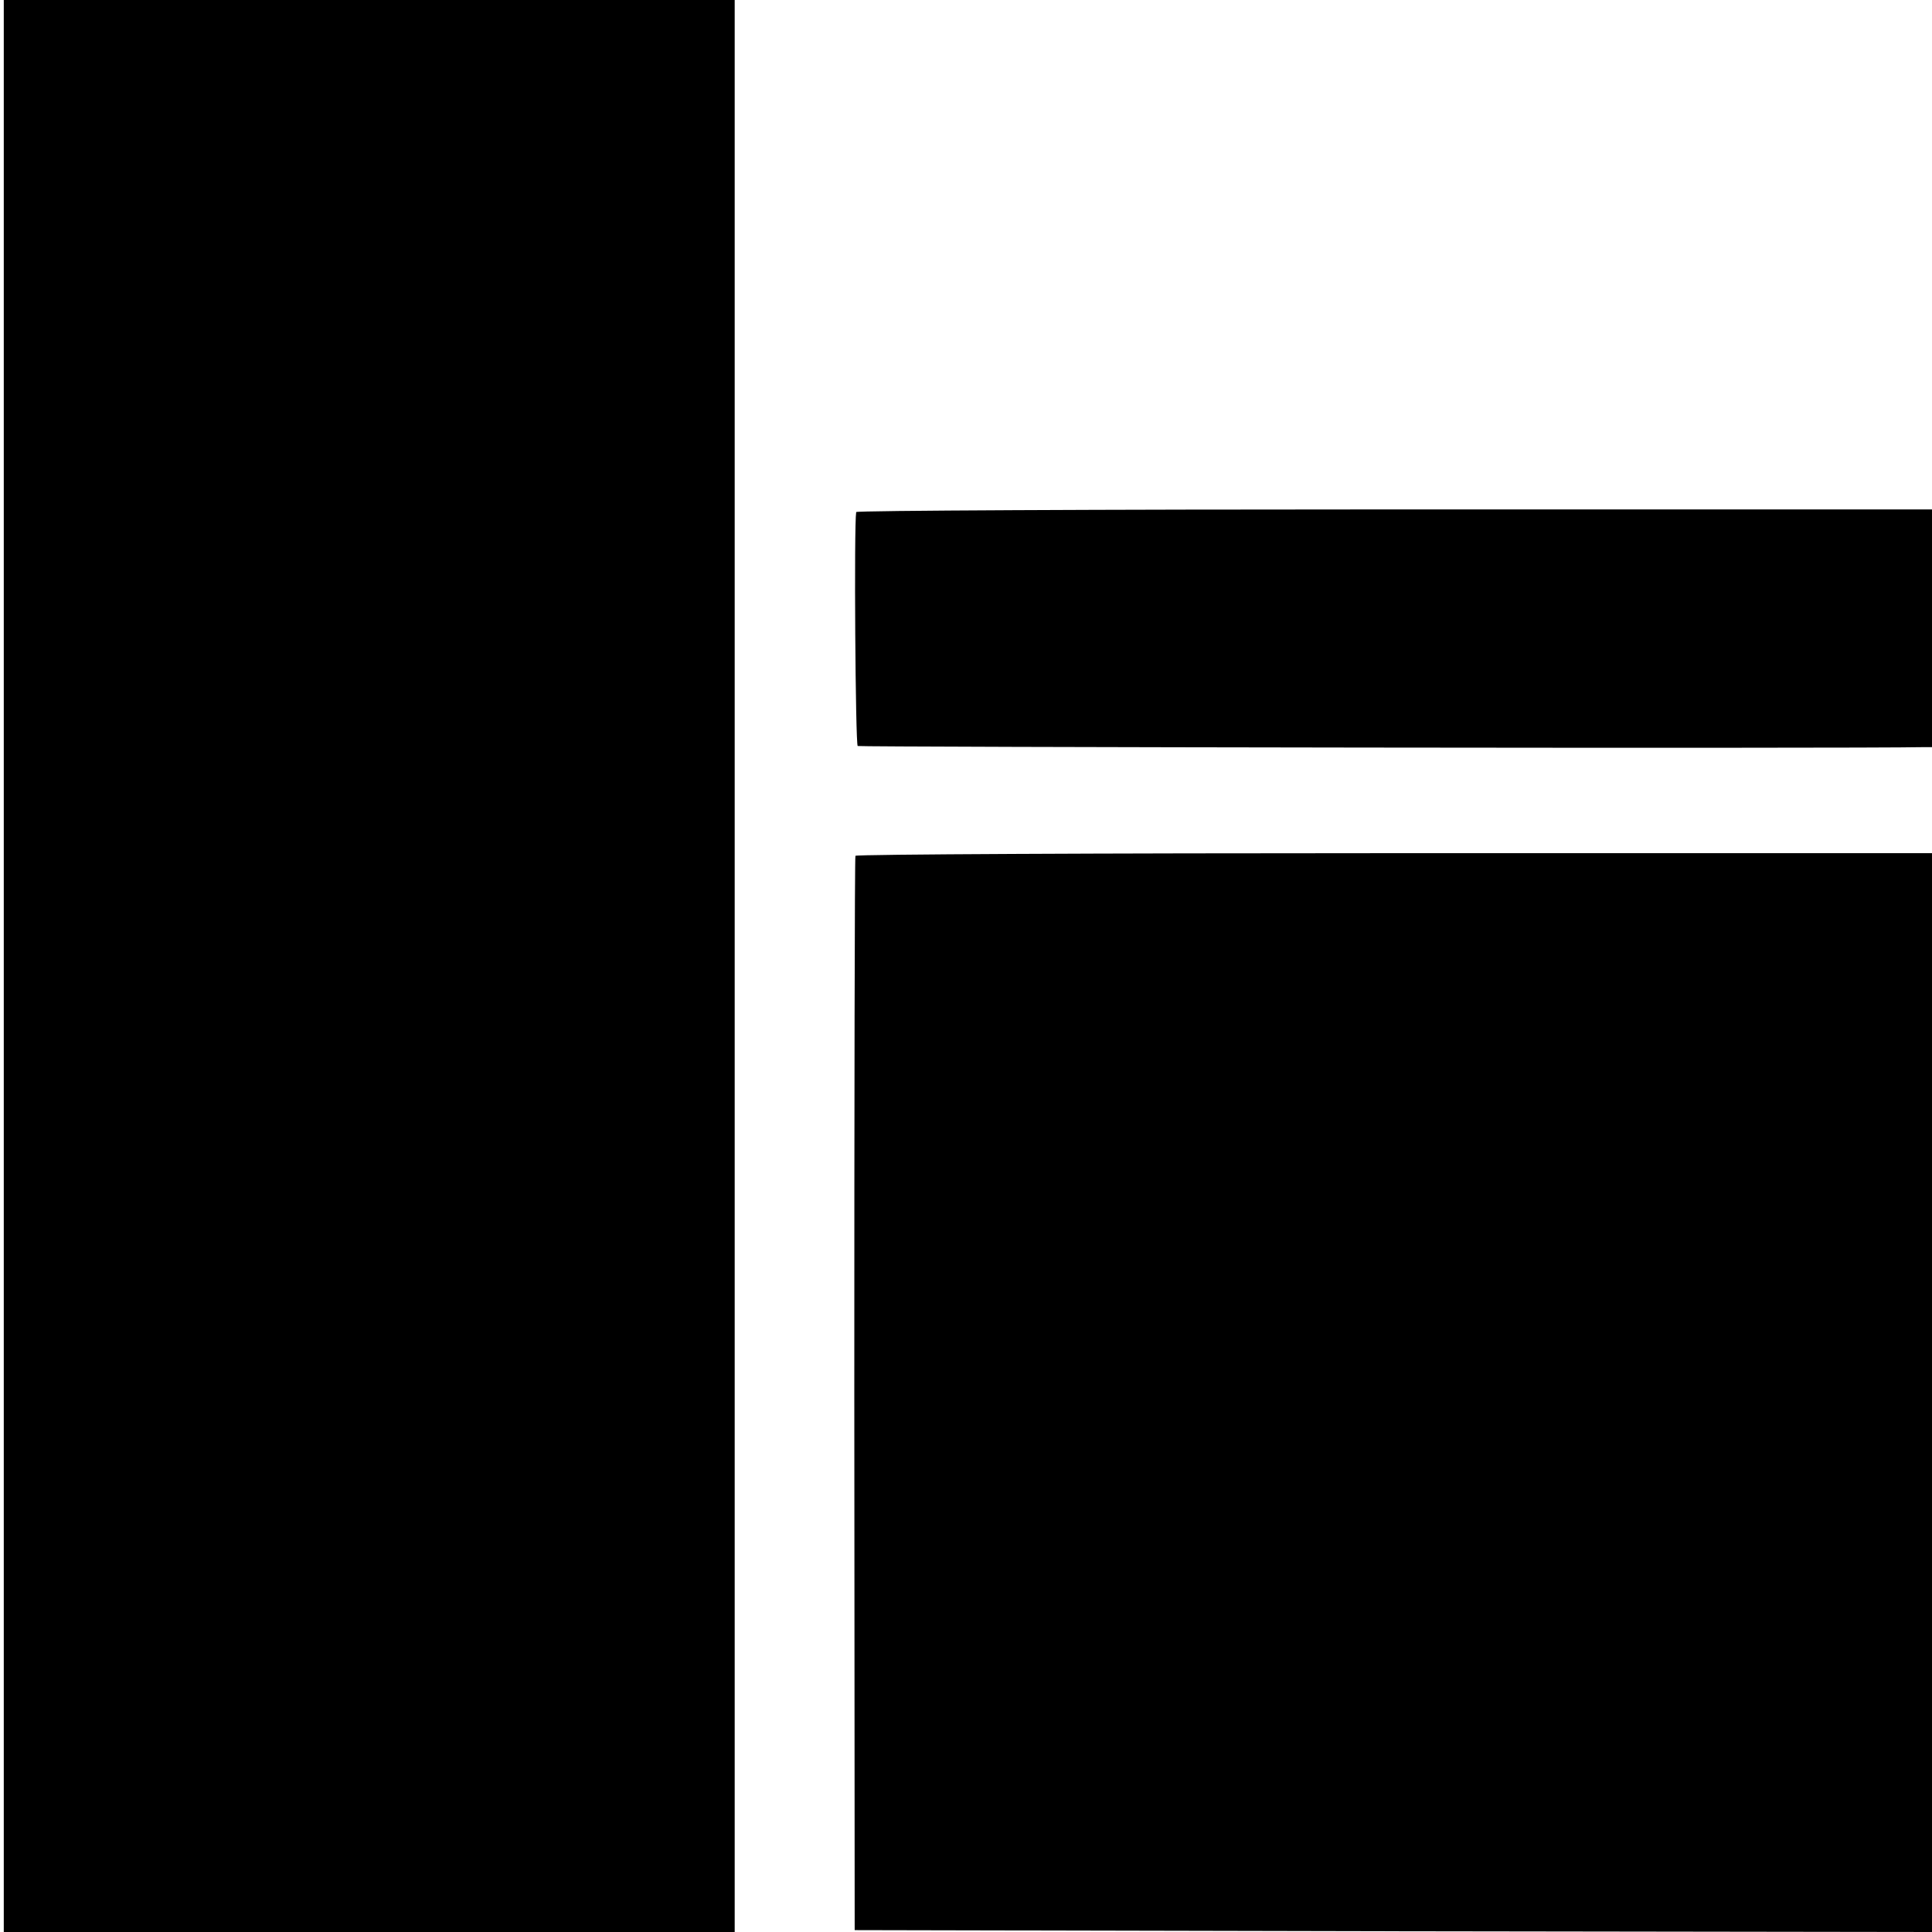
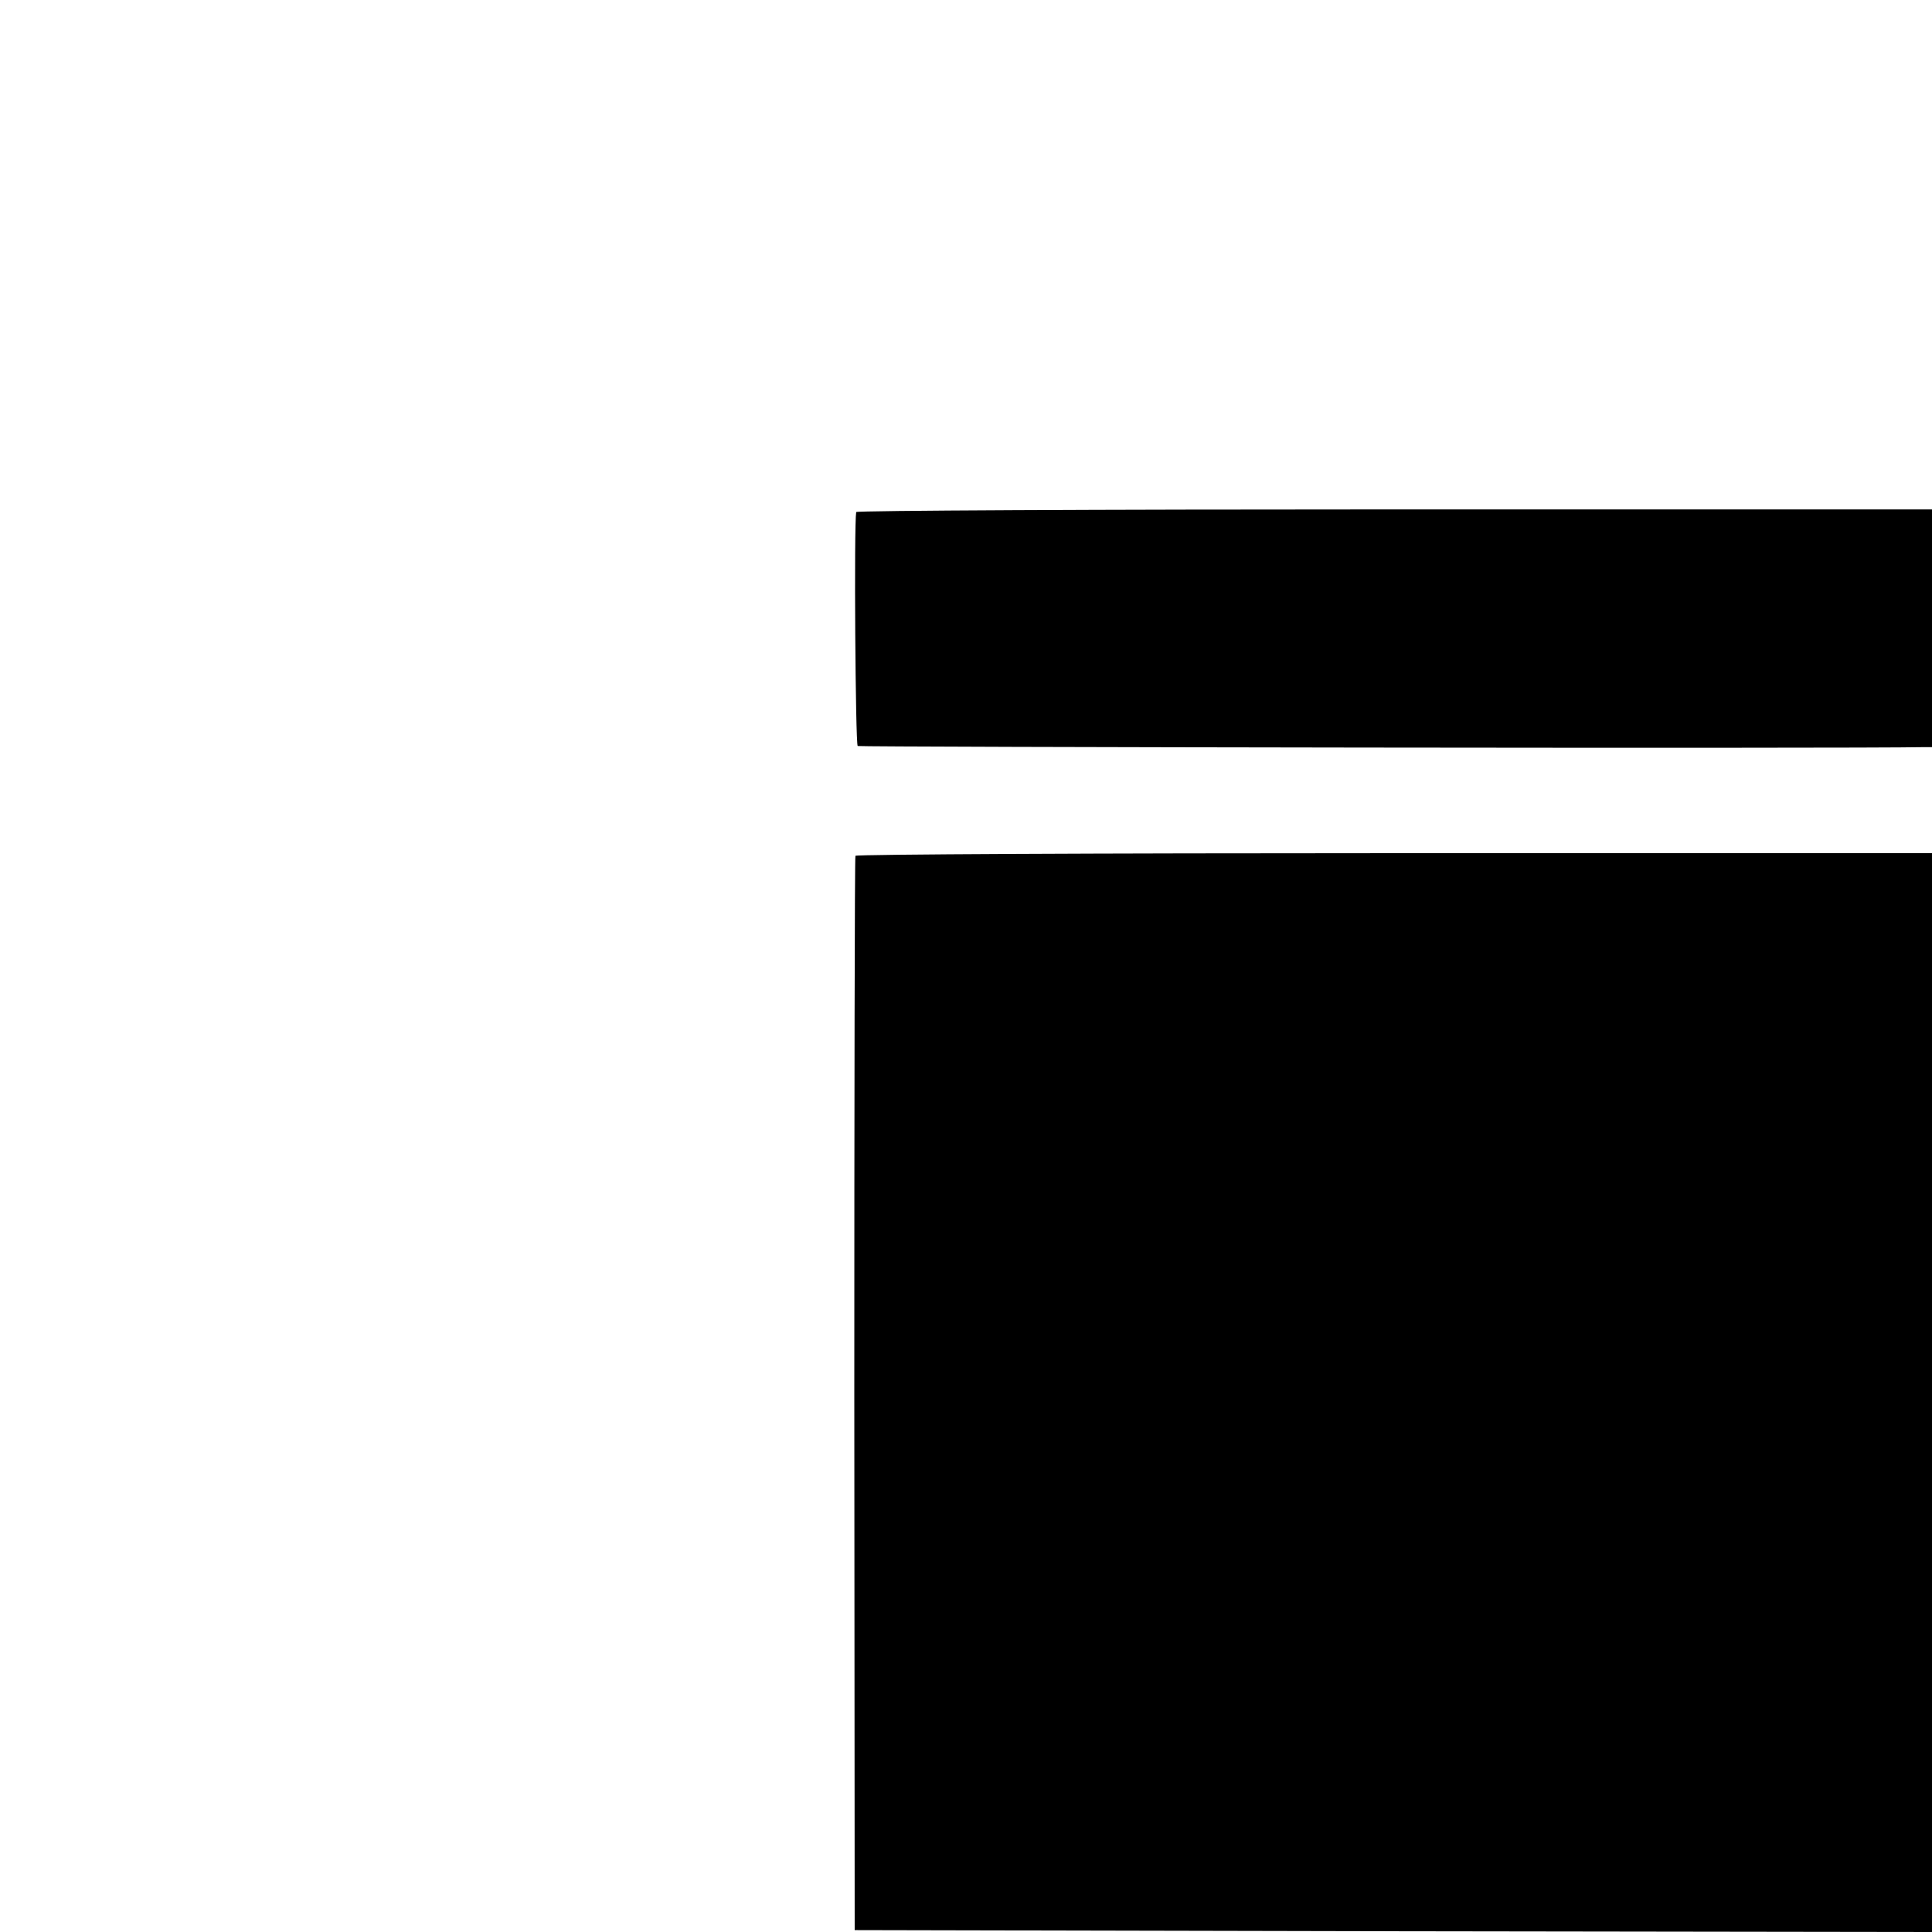
<svg xmlns="http://www.w3.org/2000/svg" version="1.0" width="512pt" height="512pt" viewBox="0 0 512 512" preserveAspectRatio="xMidYMid meet">
  <g transform="translate(0,512) scale(0.1,-0.1)" fill="#000000" stroke="none">
-     <path d="M10 2560 l0 -2560 968 0 969 0 0 2560 0 2560 -969 0 -968 0 0 -2560z" />
    <path d="M2269 3763 c-6 -35 -2 -616 4 -620 5 -3 2636 -7 2825 -3 l22 0 0 315 0 315 -1425 0 c-784 0 -1426 -3 -1426 -7z" />
    <path d="M2267 2852 c-2 -4 -3 -646 -3 -1427 l1 -1420 1428 -3 1427 -2 0 1430 0 1429 -1425 0 c-783 0 -1426 -3 -1428 -7z" />
  </g>
</svg>